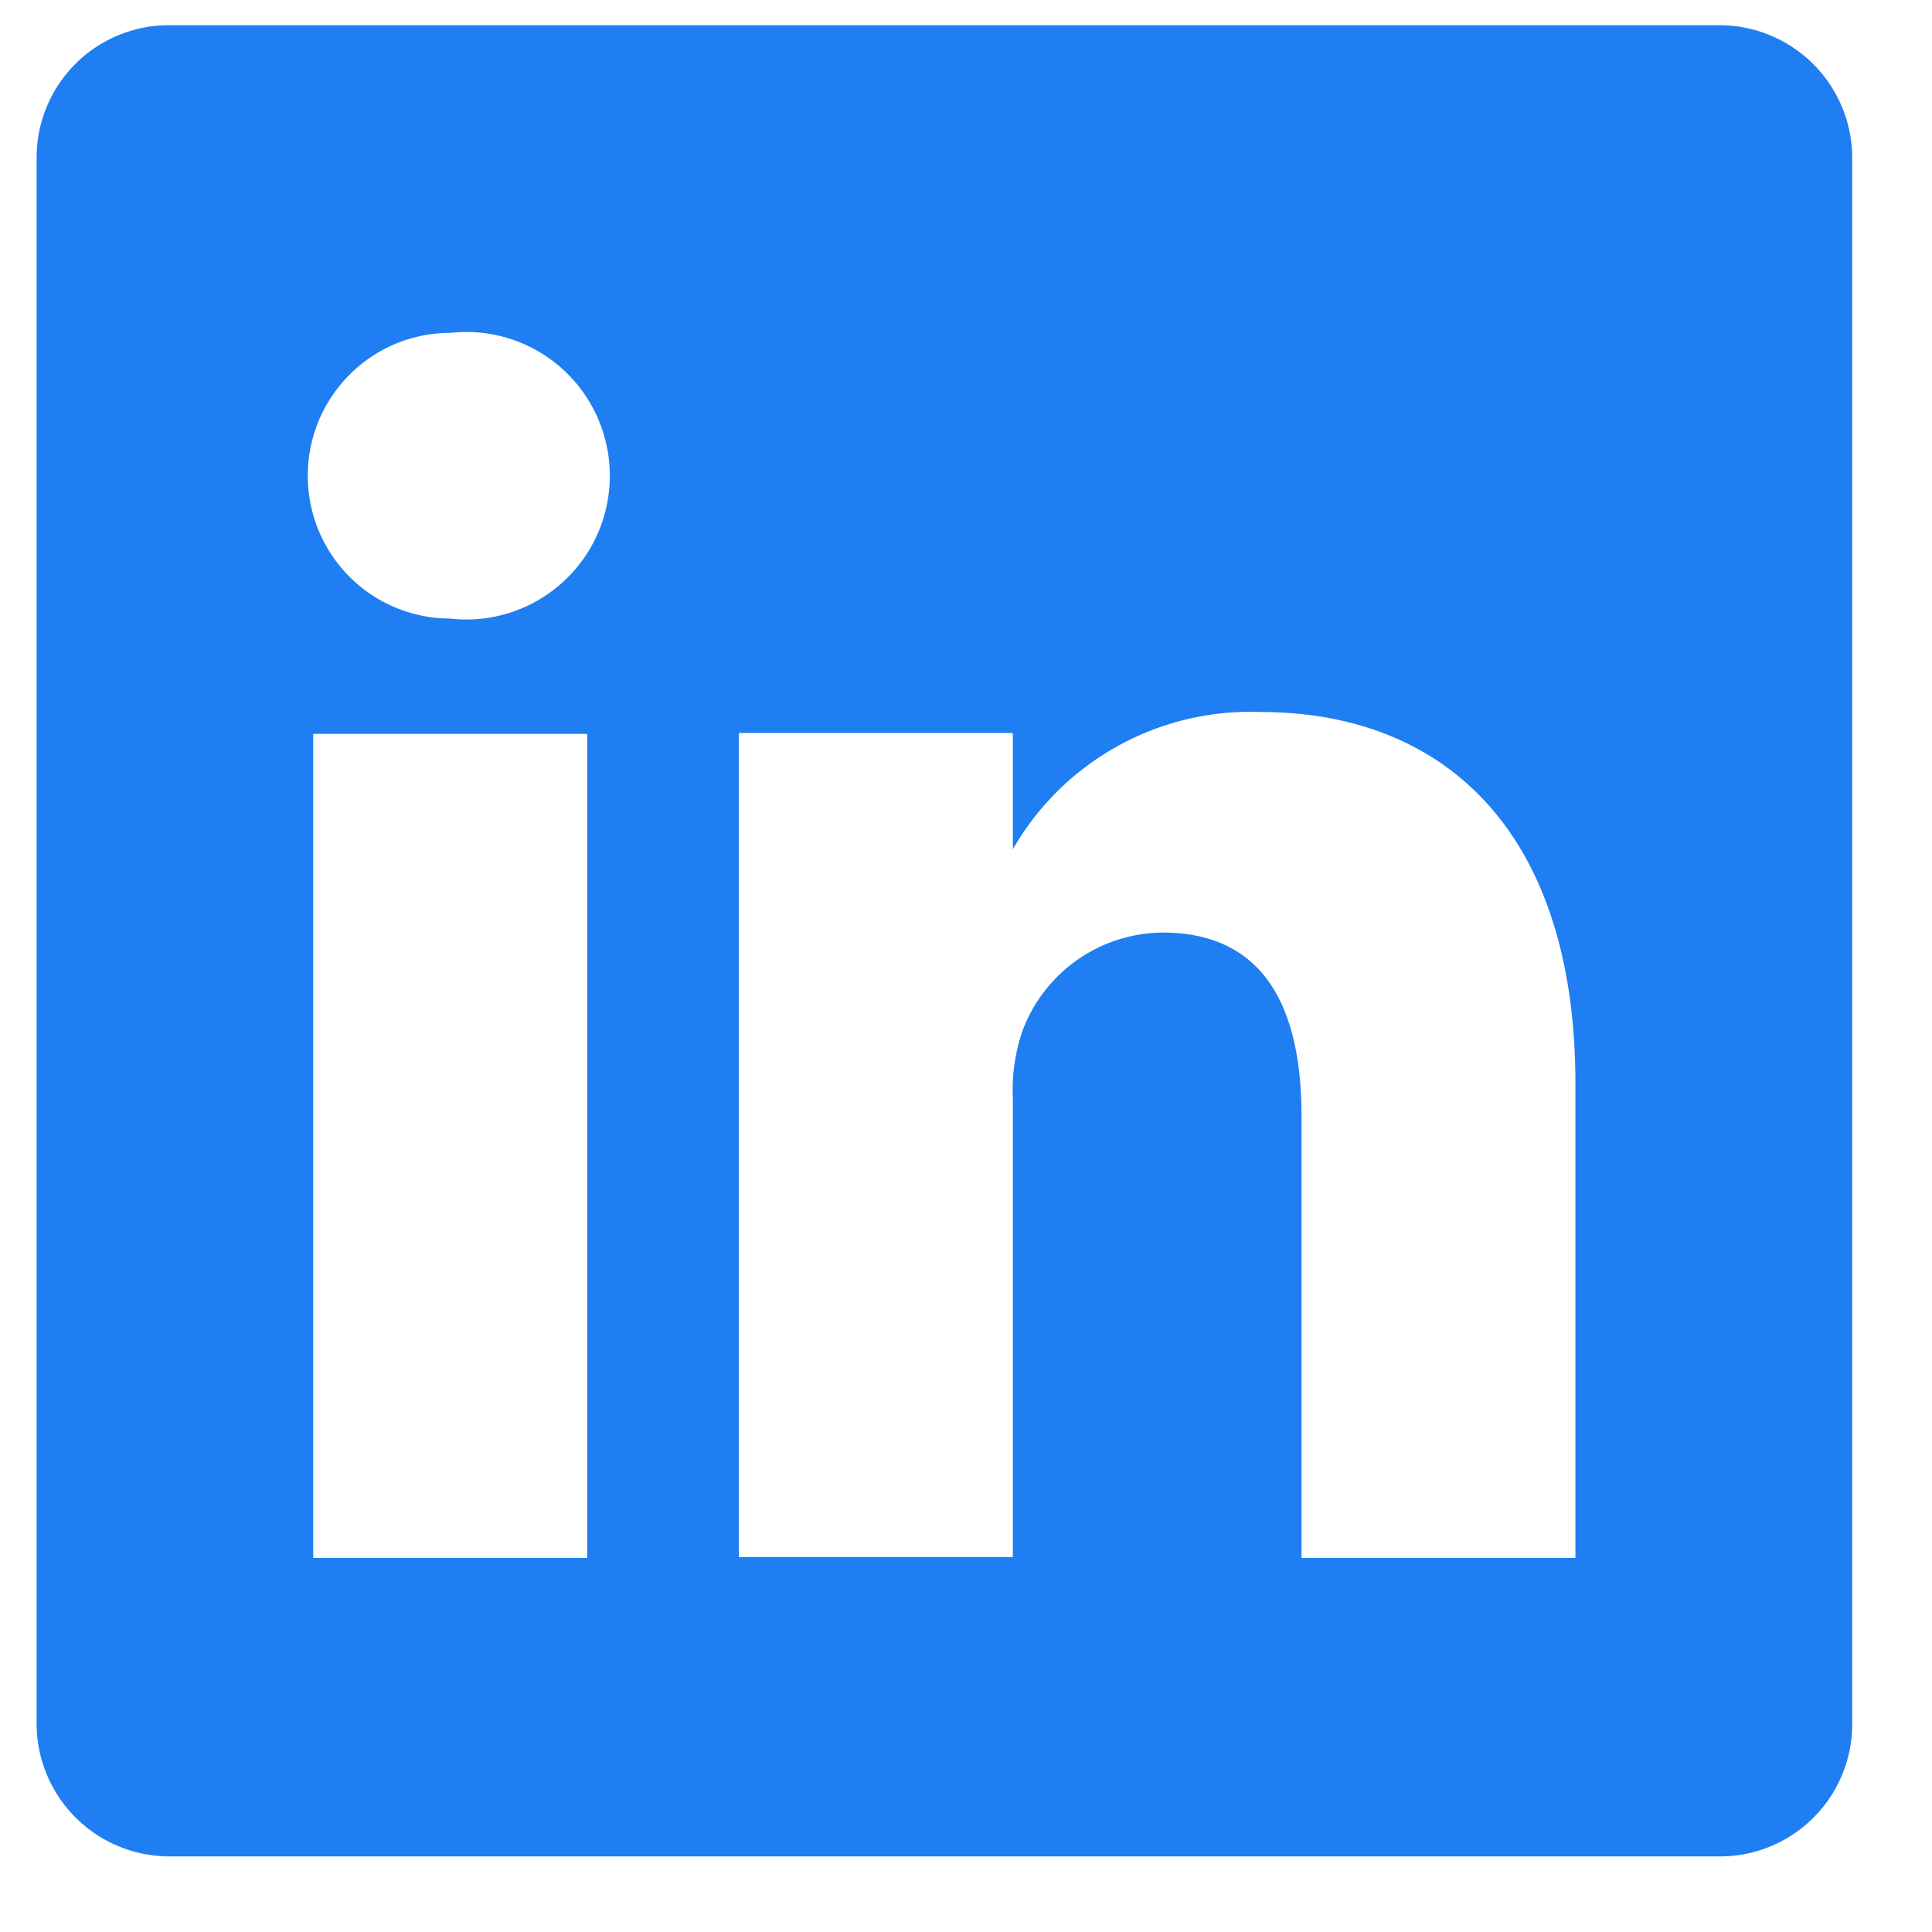
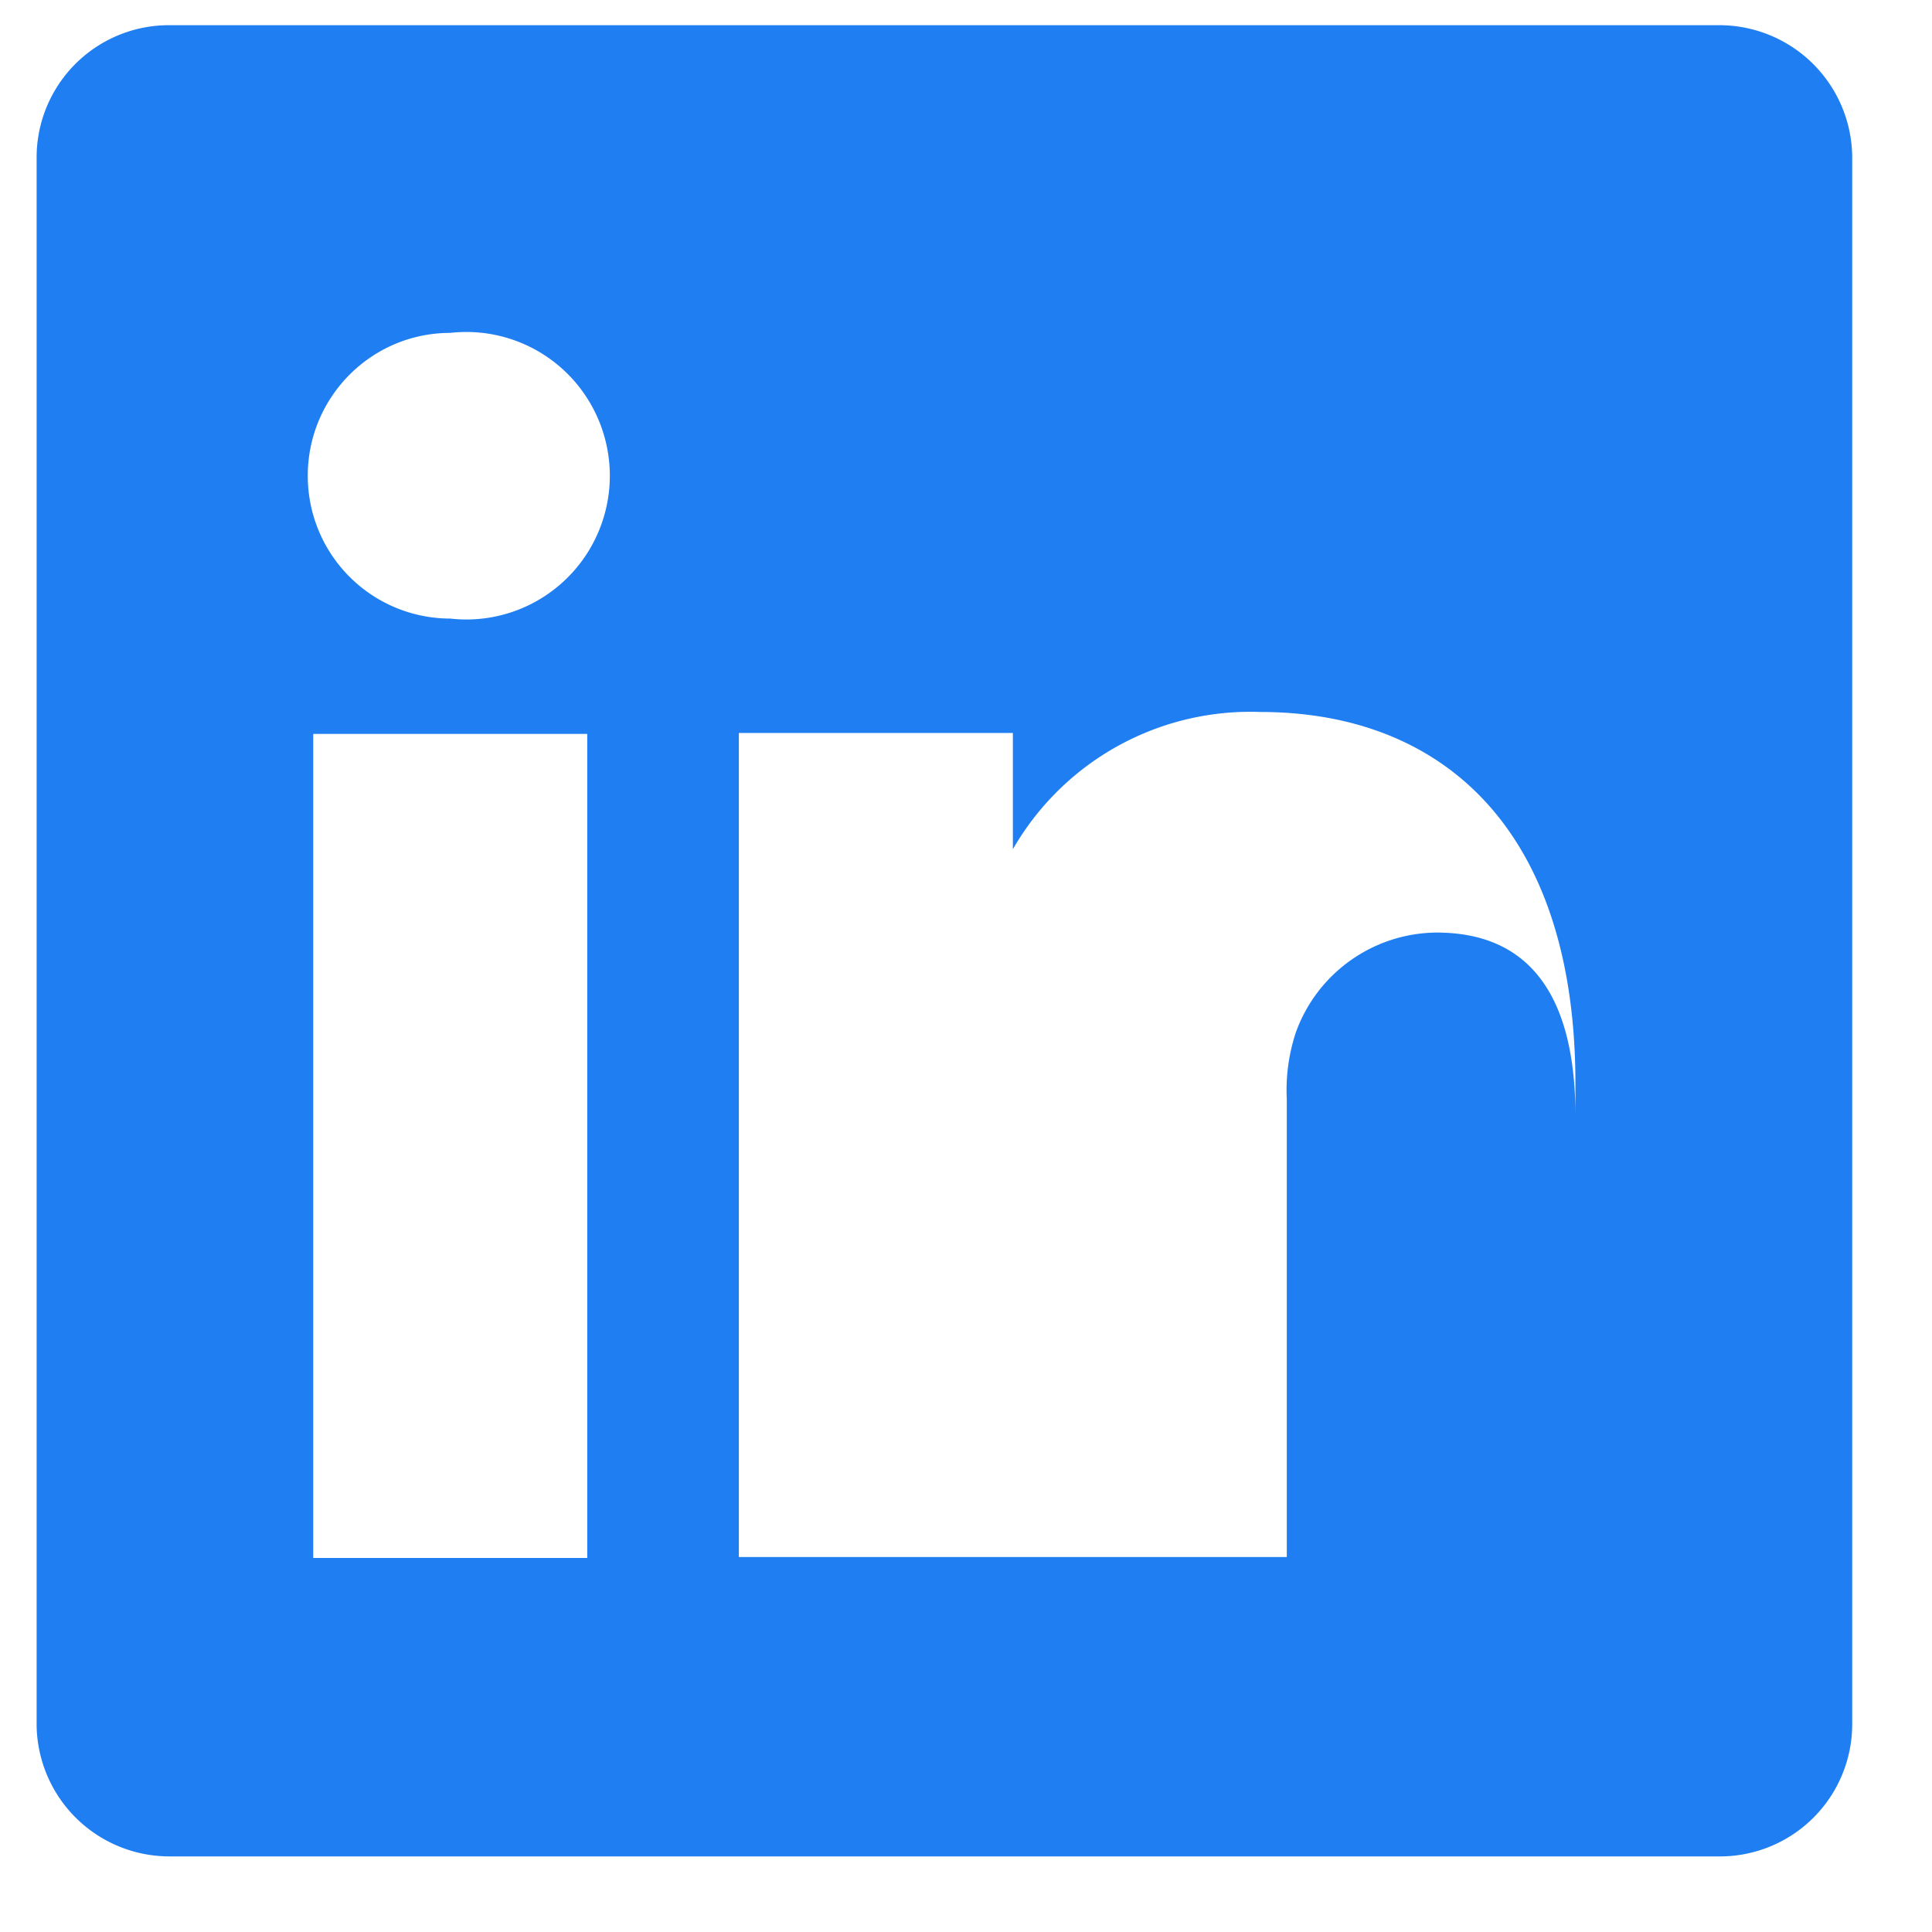
<svg xmlns="http://www.w3.org/2000/svg" width="23" height="23" viewBox="0 0 23 23">
-   <path fill="#1F7EF2" d="M20.452.3H2.032A1.575 1.575 0 0 0 .436 1.86v18.682A1.582 1.582 0 0 0 2.033 22.1h18.419a1.575 1.575 0 0 0 1.598-1.56V1.86A1.582 1.582 0 0 0 20.452.3zM6.99 18.547H3.729v-9.81h3.262v9.81zM5.36 7.364a1.698 1.698 0 0 1-1.696-1.7c0-.94.76-1.701 1.696-1.701a1.706 1.706 0 0 1 1.638.79 1.714 1.714 0 0 1 0 1.821c-.35.557-.986.864-1.638.79zm13.395 11.183h-3.261v-5.265c0-1.319-.468-2.18-1.653-2.18-.751.006-1.42.48-1.675 1.188a2.185 2.185 0 0 0-.108.796v5.45H8.796v-9.81h3.262v1.384a3.26 3.26 0 0 1 2.946-1.634c2.175 0 3.751 1.406 3.751 4.425v5.646z" />
+   <path fill="#1F7EF2" d="M20.452.3H2.032A1.575 1.575 0 0 0 .436 1.86v18.682A1.582 1.582 0 0 0 2.033 22.1h18.419a1.575 1.575 0 0 0 1.598-1.56V1.86A1.582 1.582 0 0 0 20.452.3zM6.99 18.547H3.729v-9.81h3.262v9.81zM5.36 7.364a1.698 1.698 0 0 1-1.696-1.7c0-.94.76-1.701 1.696-1.701a1.706 1.706 0 0 1 1.638.79 1.714 1.714 0 0 1 0 1.821c-.35.557-.986.864-1.638.79zm13.395 11.183v-5.265c0-1.319-.468-2.18-1.653-2.18-.751.006-1.42.48-1.675 1.188a2.185 2.185 0 0 0-.108.796v5.45H8.796v-9.81h3.262v1.384a3.26 3.26 0 0 1 2.946-1.634c2.175 0 3.751 1.406 3.751 4.425v5.646z" />
</svg>